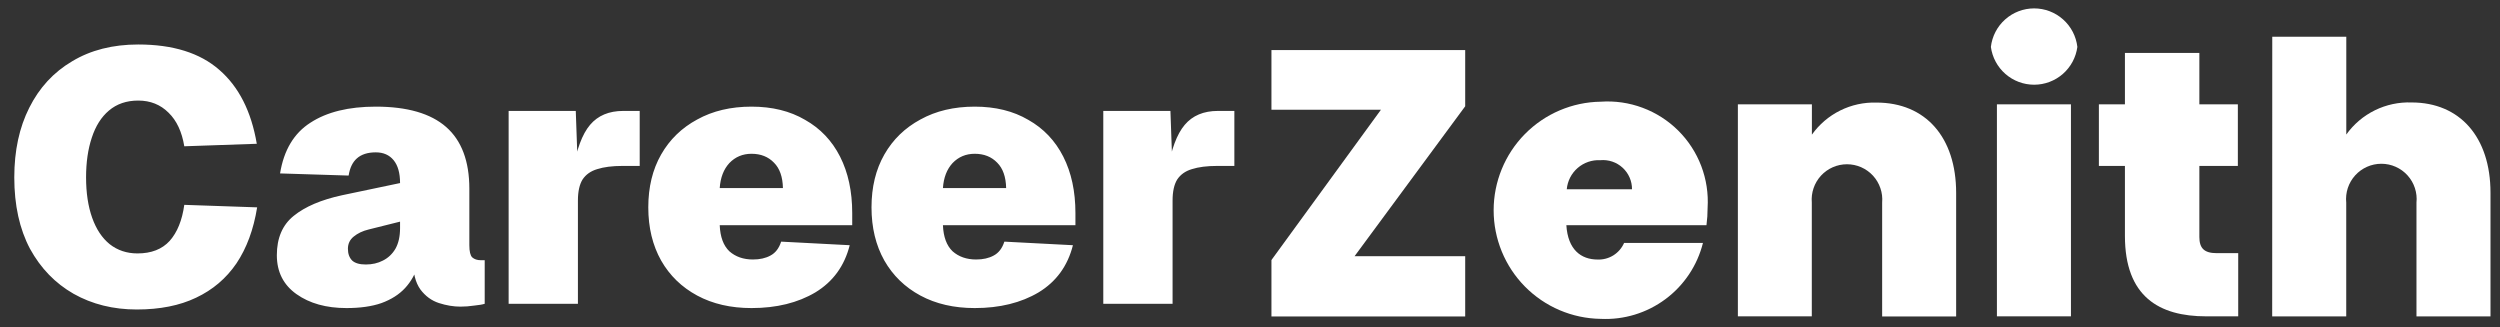
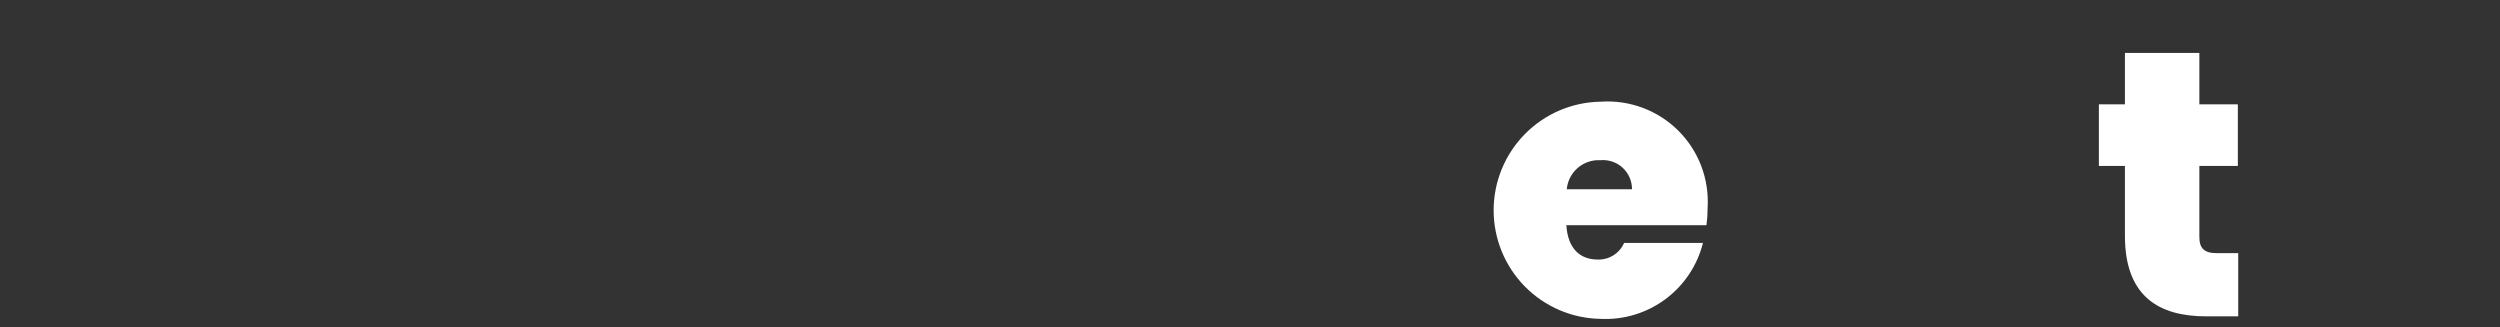
<svg xmlns="http://www.w3.org/2000/svg" width="168" height="22" viewBox="0 0 168 22" fill="none">
  <rect x="0" y="0" width="168" height="22" fill="#333333" stroke="none" />
-   <path d="M98.461 7.142L91.026 17.218H98.461V21.265H85.441V17.474L92.799 7.375H85.441V3.363H98.461V7.142Z" fill="white" />
  <path d="M107.568 21.428C105.651 21.401 103.821 20.621 102.474 19.255C101.128 17.89 100.373 16.049 100.373 14.131C100.373 12.213 101.128 10.373 102.474 9.007C103.821 7.642 105.651 6.861 107.568 6.834C108.524 6.768 109.483 6.907 110.381 7.242C111.279 7.576 112.095 8.098 112.775 8.773C113.455 9.448 113.983 10.261 114.324 11.156C114.664 12.052 114.81 13.009 114.751 13.966C114.751 14.356 114.726 14.745 114.675 15.132H105.259C105.361 16.784 106.249 17.441 107.362 17.441C107.736 17.455 108.106 17.356 108.423 17.157C108.74 16.957 108.989 16.667 109.139 16.324H114.439C114.061 17.838 113.169 19.174 111.916 20.104C110.664 21.035 109.127 21.503 107.568 21.428ZM105.285 12.718H109.671C109.673 12.445 109.617 12.176 109.508 11.926C109.399 11.677 109.239 11.453 109.038 11.269C108.837 11.085 108.6 10.945 108.341 10.858C108.083 10.772 107.81 10.74 107.538 10.765C106.983 10.736 106.437 10.924 106.017 11.289C105.597 11.654 105.335 12.168 105.286 12.722L105.285 12.718Z" fill="white" />
-   <path d="M126.481 13.612C126.509 13.284 126.469 12.955 126.362 12.644C126.256 12.333 126.087 12.047 125.865 11.805C125.642 11.563 125.372 11.37 125.072 11.238C124.771 11.106 124.446 11.038 124.117 11.038C123.789 11.038 123.464 11.106 123.163 11.238C122.862 11.37 122.592 11.563 122.37 11.805C122.148 12.047 121.978 12.333 121.872 12.644C121.766 12.955 121.725 13.284 121.753 13.612V21.259H116.785V7.012H121.759V9.049C122.249 8.36 122.902 7.803 123.659 7.427C124.416 7.051 125.254 6.868 126.098 6.893C129.402 6.893 131.453 9.228 131.453 12.959V21.267H126.48L126.481 13.612Z" fill="white" />
-   <path d="M133.787 3.154C133.869 2.441 134.211 1.783 134.747 1.306C135.283 0.828 135.976 0.564 136.693 0.564C137.411 0.564 138.104 0.828 138.639 1.306C139.175 1.783 139.517 2.441 139.599 3.154C139.504 3.857 139.157 4.502 138.623 4.969C138.088 5.436 137.403 5.693 136.693 5.693C135.984 5.693 135.298 5.436 134.764 4.969C134.229 4.502 133.882 3.857 133.787 3.154ZM134.193 7.012H139.168V21.259H134.193V7.012Z" fill="white" />
  <path d="M142.795 11.15H141.045V7.013H142.795V3.559H147.797V7.013H150.384V11.15H147.797V15.922C147.797 16.683 148.125 17.012 148.963 17.012H150.408V21.258H148.252C145.101 21.258 142.795 19.939 142.795 15.852V11.15Z" fill="white" />
-   <path d="M152.696 2.469H157.671V9.041C158.167 8.347 158.828 7.786 159.594 7.41C160.36 7.034 161.207 6.854 162.06 6.885C165.31 6.885 167.361 9.221 167.361 12.951V21.264H162.387V13.617C162.421 13.287 162.385 12.954 162.281 12.638C162.178 12.323 162.01 12.033 161.787 11.787C161.565 11.54 161.293 11.344 160.99 11.209C160.687 11.074 160.359 11.005 160.027 11.005C159.695 11.005 159.367 11.074 159.064 11.209C158.761 11.344 158.489 11.54 158.266 11.787C158.044 12.033 157.876 12.323 157.772 12.638C157.669 12.954 157.633 13.287 157.667 13.617V21.264H152.691L152.696 2.469Z" fill="white" />
-   <path d="M9.192 20.798C7.608 20.798 6.192 20.446 4.944 19.742C3.712 19.038 2.736 18.03 2.016 16.718C1.312 15.39 0.96 13.79 0.96 11.918C0.96 10.126 1.296 8.566 1.968 7.238C2.64 5.894 3.6 4.854 4.848 4.118C6.096 3.366 7.576 2.99 9.288 2.99C11.624 2.99 13.44 3.558 14.736 4.694C16.048 5.83 16.888 7.486 17.256 9.662L12.384 9.83C12.224 8.854 11.872 8.102 11.328 7.574C10.784 7.03 10.104 6.758 9.288 6.758C8.504 6.758 7.848 6.982 7.32 7.43C6.808 7.862 6.424 8.47 6.168 9.254C5.912 10.022 5.784 10.91 5.784 11.918C5.784 12.958 5.92 13.862 6.192 14.63C6.464 15.398 6.856 15.99 7.368 16.406C7.896 16.822 8.52 17.03 9.24 17.03C10.168 17.03 10.888 16.75 11.4 16.19C11.912 15.614 12.24 14.806 12.384 13.766L17.28 13.934C17.04 15.422 16.576 16.678 15.888 17.702C15.2 18.71 14.296 19.478 13.176 20.006C12.072 20.534 10.744 20.798 9.192 20.798ZM23.284 20.702C21.924 20.702 20.804 20.39 19.924 19.766C19.044 19.142 18.604 18.27 18.604 17.15C18.604 15.998 18.98 15.118 19.732 14.51C20.5 13.886 21.588 13.422 22.996 13.118L26.884 12.302C26.884 11.63 26.74 11.118 26.452 10.766C26.164 10.414 25.764 10.238 25.252 10.238C24.708 10.238 24.284 10.374 23.98 10.646C23.692 10.902 23.508 11.286 23.428 11.798L18.82 11.654C19.076 10.086 19.756 8.95 20.86 8.246C21.964 7.526 23.428 7.166 25.252 7.166C27.364 7.166 28.94 7.622 29.98 8.534C31.02 9.446 31.54 10.83 31.54 12.686V16.478C31.54 16.894 31.604 17.166 31.732 17.294C31.876 17.422 32.068 17.486 32.308 17.486H32.572V20.414C32.428 20.462 32.196 20.502 31.876 20.534C31.556 20.582 31.244 20.606 30.94 20.606C30.476 20.606 29.996 20.526 29.5 20.366C29.004 20.206 28.588 19.902 28.252 19.454C27.916 18.99 27.748 18.318 27.748 17.438L28.084 17.822C27.908 18.414 27.62 18.926 27.22 19.358C26.82 19.79 26.292 20.126 25.636 20.366C24.996 20.59 24.212 20.702 23.284 20.702ZM24.58 17.774C25.012 17.774 25.396 17.686 25.732 17.51C26.084 17.334 26.364 17.07 26.572 16.718C26.78 16.35 26.884 15.886 26.884 15.326V14.894L24.772 15.422C24.372 15.518 24.036 15.678 23.764 15.902C23.508 16.11 23.38 16.382 23.38 16.718C23.38 17.054 23.476 17.318 23.668 17.51C23.86 17.686 24.164 17.774 24.58 17.774ZM34.18 20.414V7.454H38.692L38.836 11.534L38.5 11.486C38.74 10.046 39.124 9.014 39.652 8.39C40.18 7.766 40.924 7.454 41.884 7.454H42.988V11.15H41.836C41.148 11.15 40.58 11.222 40.132 11.366C39.7 11.494 39.372 11.726 39.148 12.062C38.94 12.398 38.836 12.87 38.836 13.478V20.414H34.18ZM50.501 20.702C49.109 20.702 47.893 20.422 46.853 19.862C45.813 19.302 45.005 18.518 44.429 17.51C43.853 16.486 43.565 15.294 43.565 13.934C43.565 12.574 43.853 11.39 44.429 10.382C45.005 9.374 45.813 8.59 46.853 8.03C47.893 7.454 49.109 7.166 50.501 7.166C51.893 7.166 53.093 7.462 54.101 8.054C55.125 8.63 55.909 9.454 56.453 10.526C56.997 11.598 57.269 12.862 57.269 14.318V15.134H48.365C48.397 15.918 48.613 16.502 49.013 16.886C49.429 17.254 49.957 17.438 50.597 17.438C51.061 17.438 51.453 17.35 51.773 17.174C52.109 16.998 52.349 16.686 52.493 16.238L57.101 16.478C56.749 17.87 55.981 18.926 54.797 19.646C53.613 20.35 52.181 20.702 50.501 20.702ZM48.365 12.638H52.613C52.597 11.886 52.397 11.318 52.013 10.934C51.629 10.534 51.125 10.334 50.501 10.334C49.909 10.334 49.413 10.542 49.013 10.958C48.629 11.374 48.413 11.934 48.365 12.638ZM65.501 20.702C64.109 20.702 62.893 20.422 61.853 19.862C60.813 19.302 60.005 18.518 59.429 17.51C58.853 16.486 58.565 15.294 58.565 13.934C58.565 12.574 58.853 11.39 59.429 10.382C60.005 9.374 60.813 8.59 61.853 8.03C62.893 7.454 64.109 7.166 65.501 7.166C66.893 7.166 68.093 7.462 69.101 8.054C70.125 8.63 70.909 9.454 71.453 10.526C71.997 11.598 72.269 12.862 72.269 14.318V15.134H63.365C63.397 15.918 63.613 16.502 64.013 16.886C64.429 17.254 64.957 17.438 65.597 17.438C66.061 17.438 66.453 17.35 66.773 17.174C67.109 16.998 67.349 16.686 67.493 16.238L72.101 16.478C71.749 17.87 70.981 18.926 69.797 19.646C68.613 20.35 67.181 20.702 65.501 20.702ZM63.365 12.638H67.613C67.597 11.886 67.397 11.318 67.013 10.934C66.629 10.534 66.125 10.334 65.501 10.334C64.909 10.334 64.413 10.542 64.013 10.958C63.629 11.374 63.413 11.934 63.365 12.638ZM74.141 20.414V7.454H78.653L78.797 11.534L78.461 11.486C78.701 10.046 79.085 9.014 79.613 8.39C80.141 7.766 80.885 7.454 81.845 7.454H82.949V11.15H81.797C81.109 11.15 80.541 11.222 80.093 11.366C79.661 11.494 79.333 11.726 79.109 12.062C78.901 12.398 78.797 12.87 78.797 13.478V20.414H74.141Z" fill="white" />
</svg>